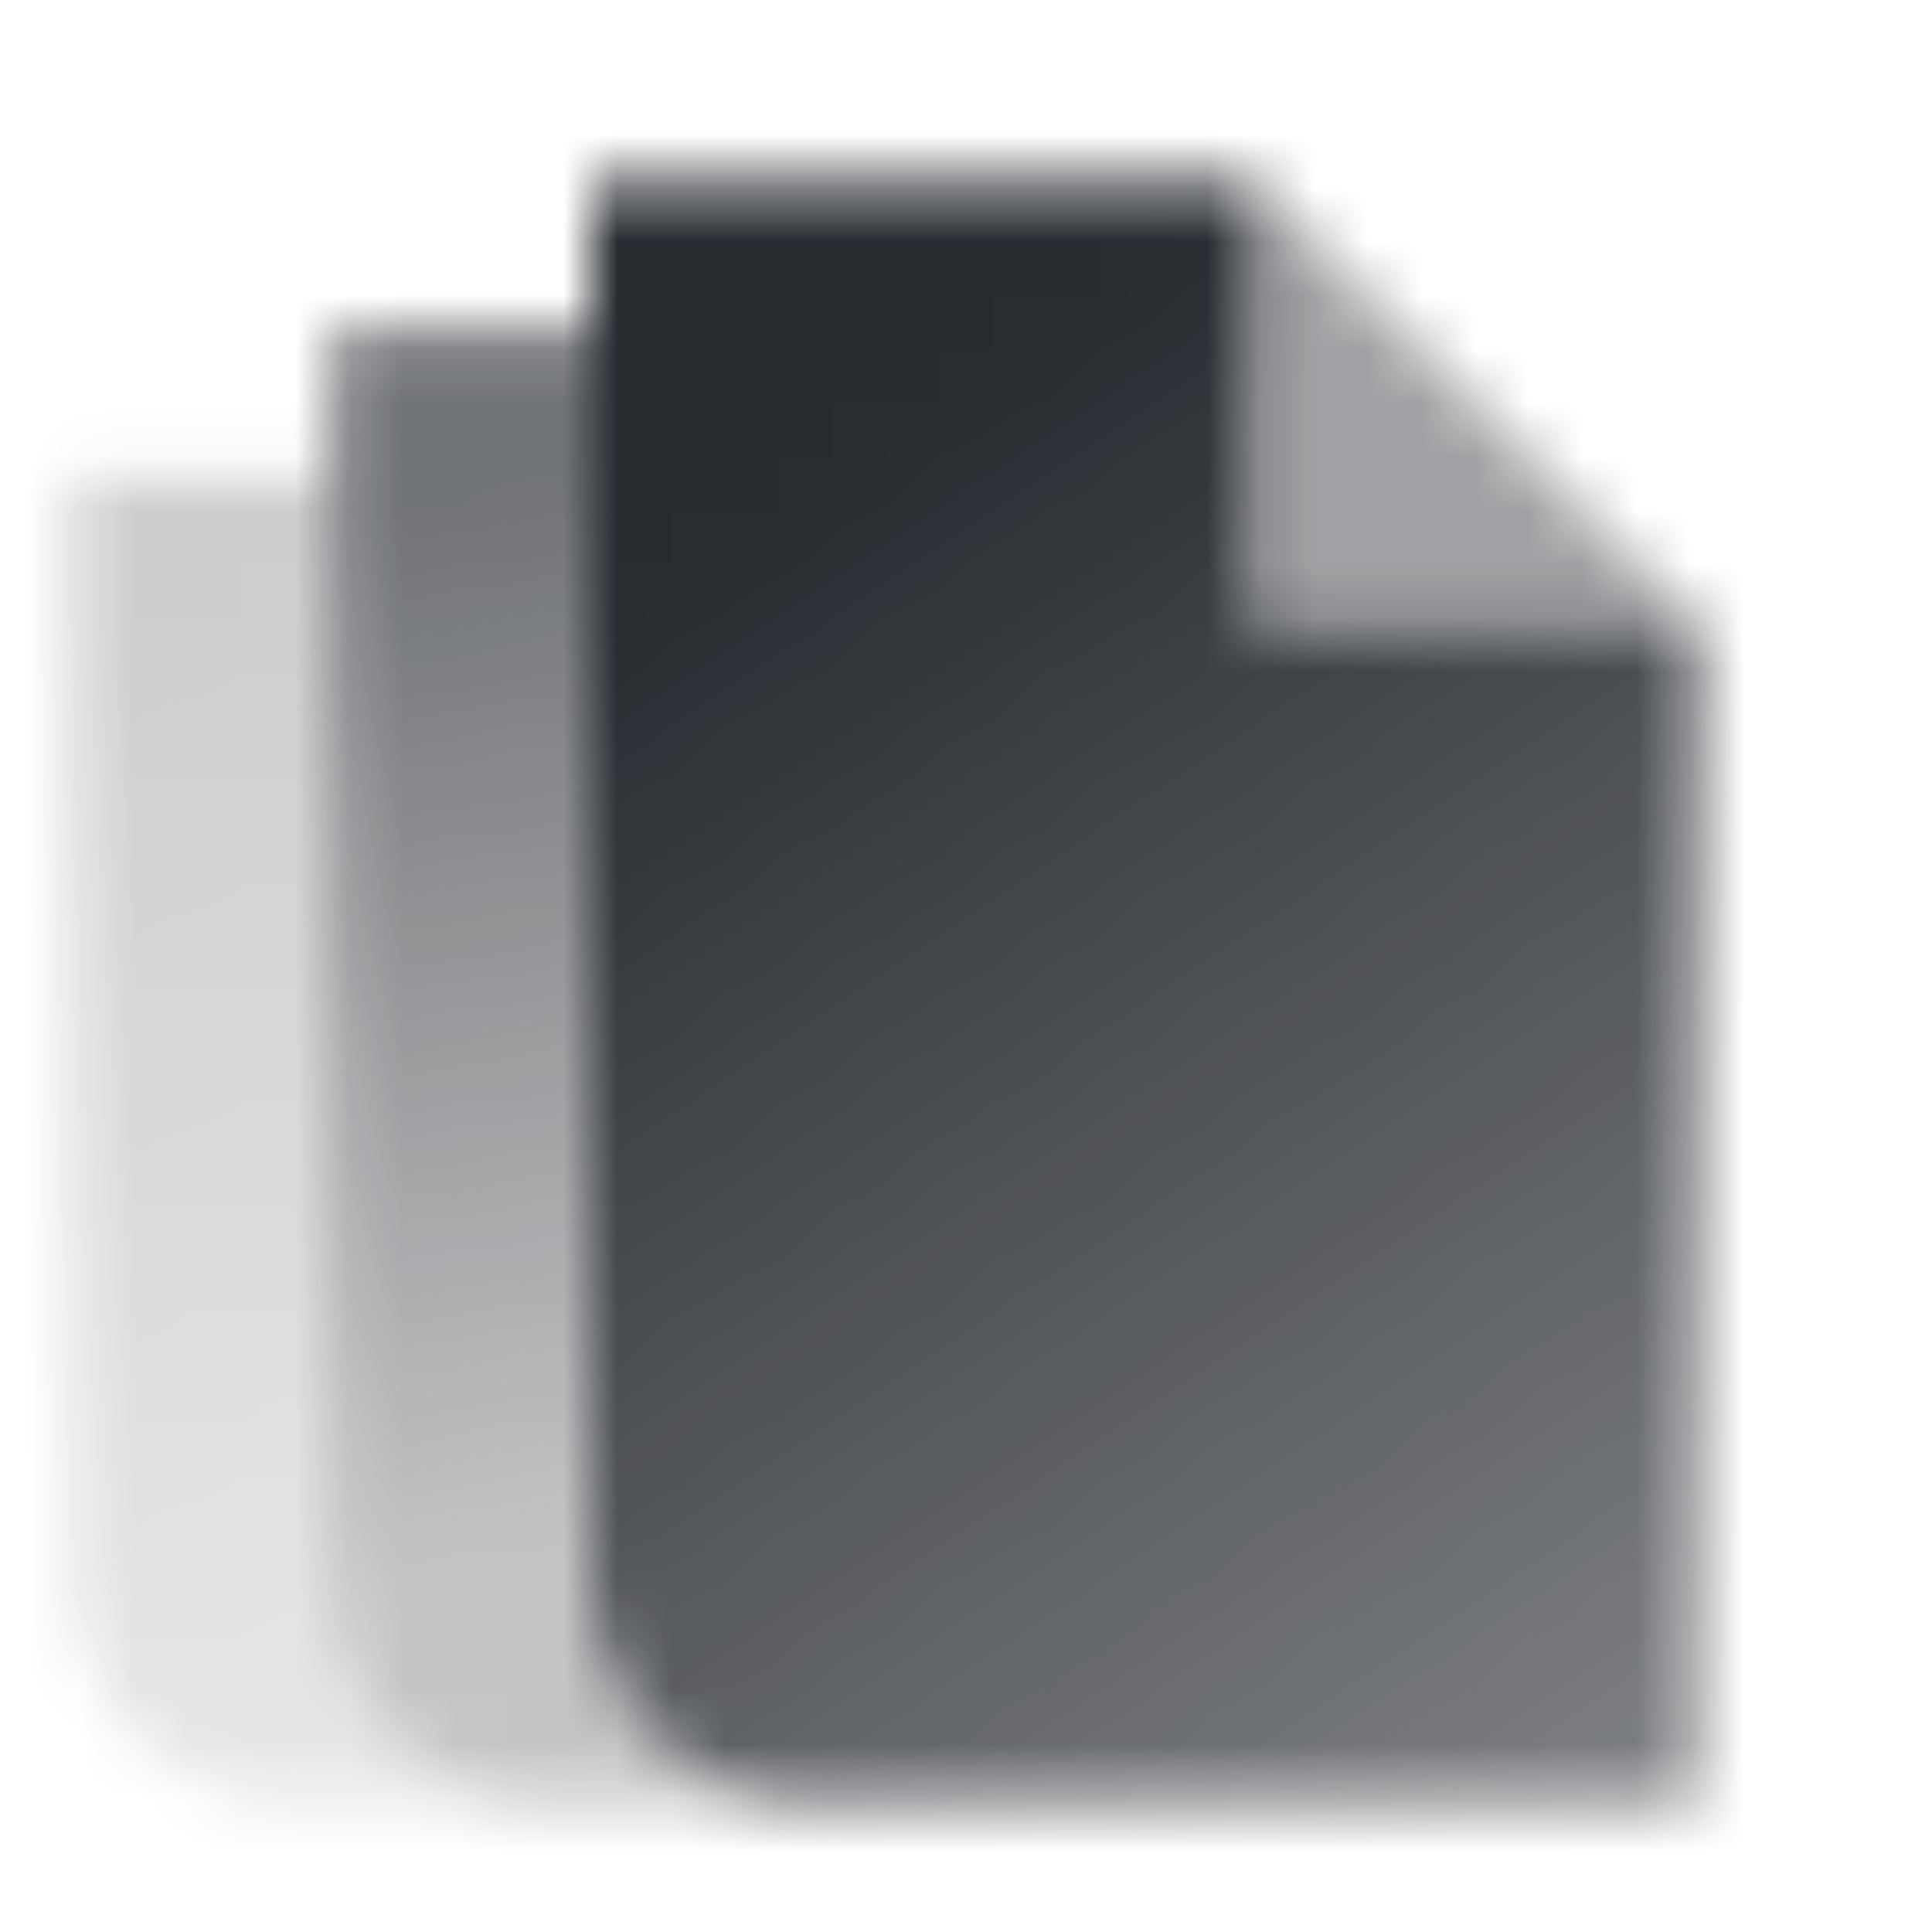
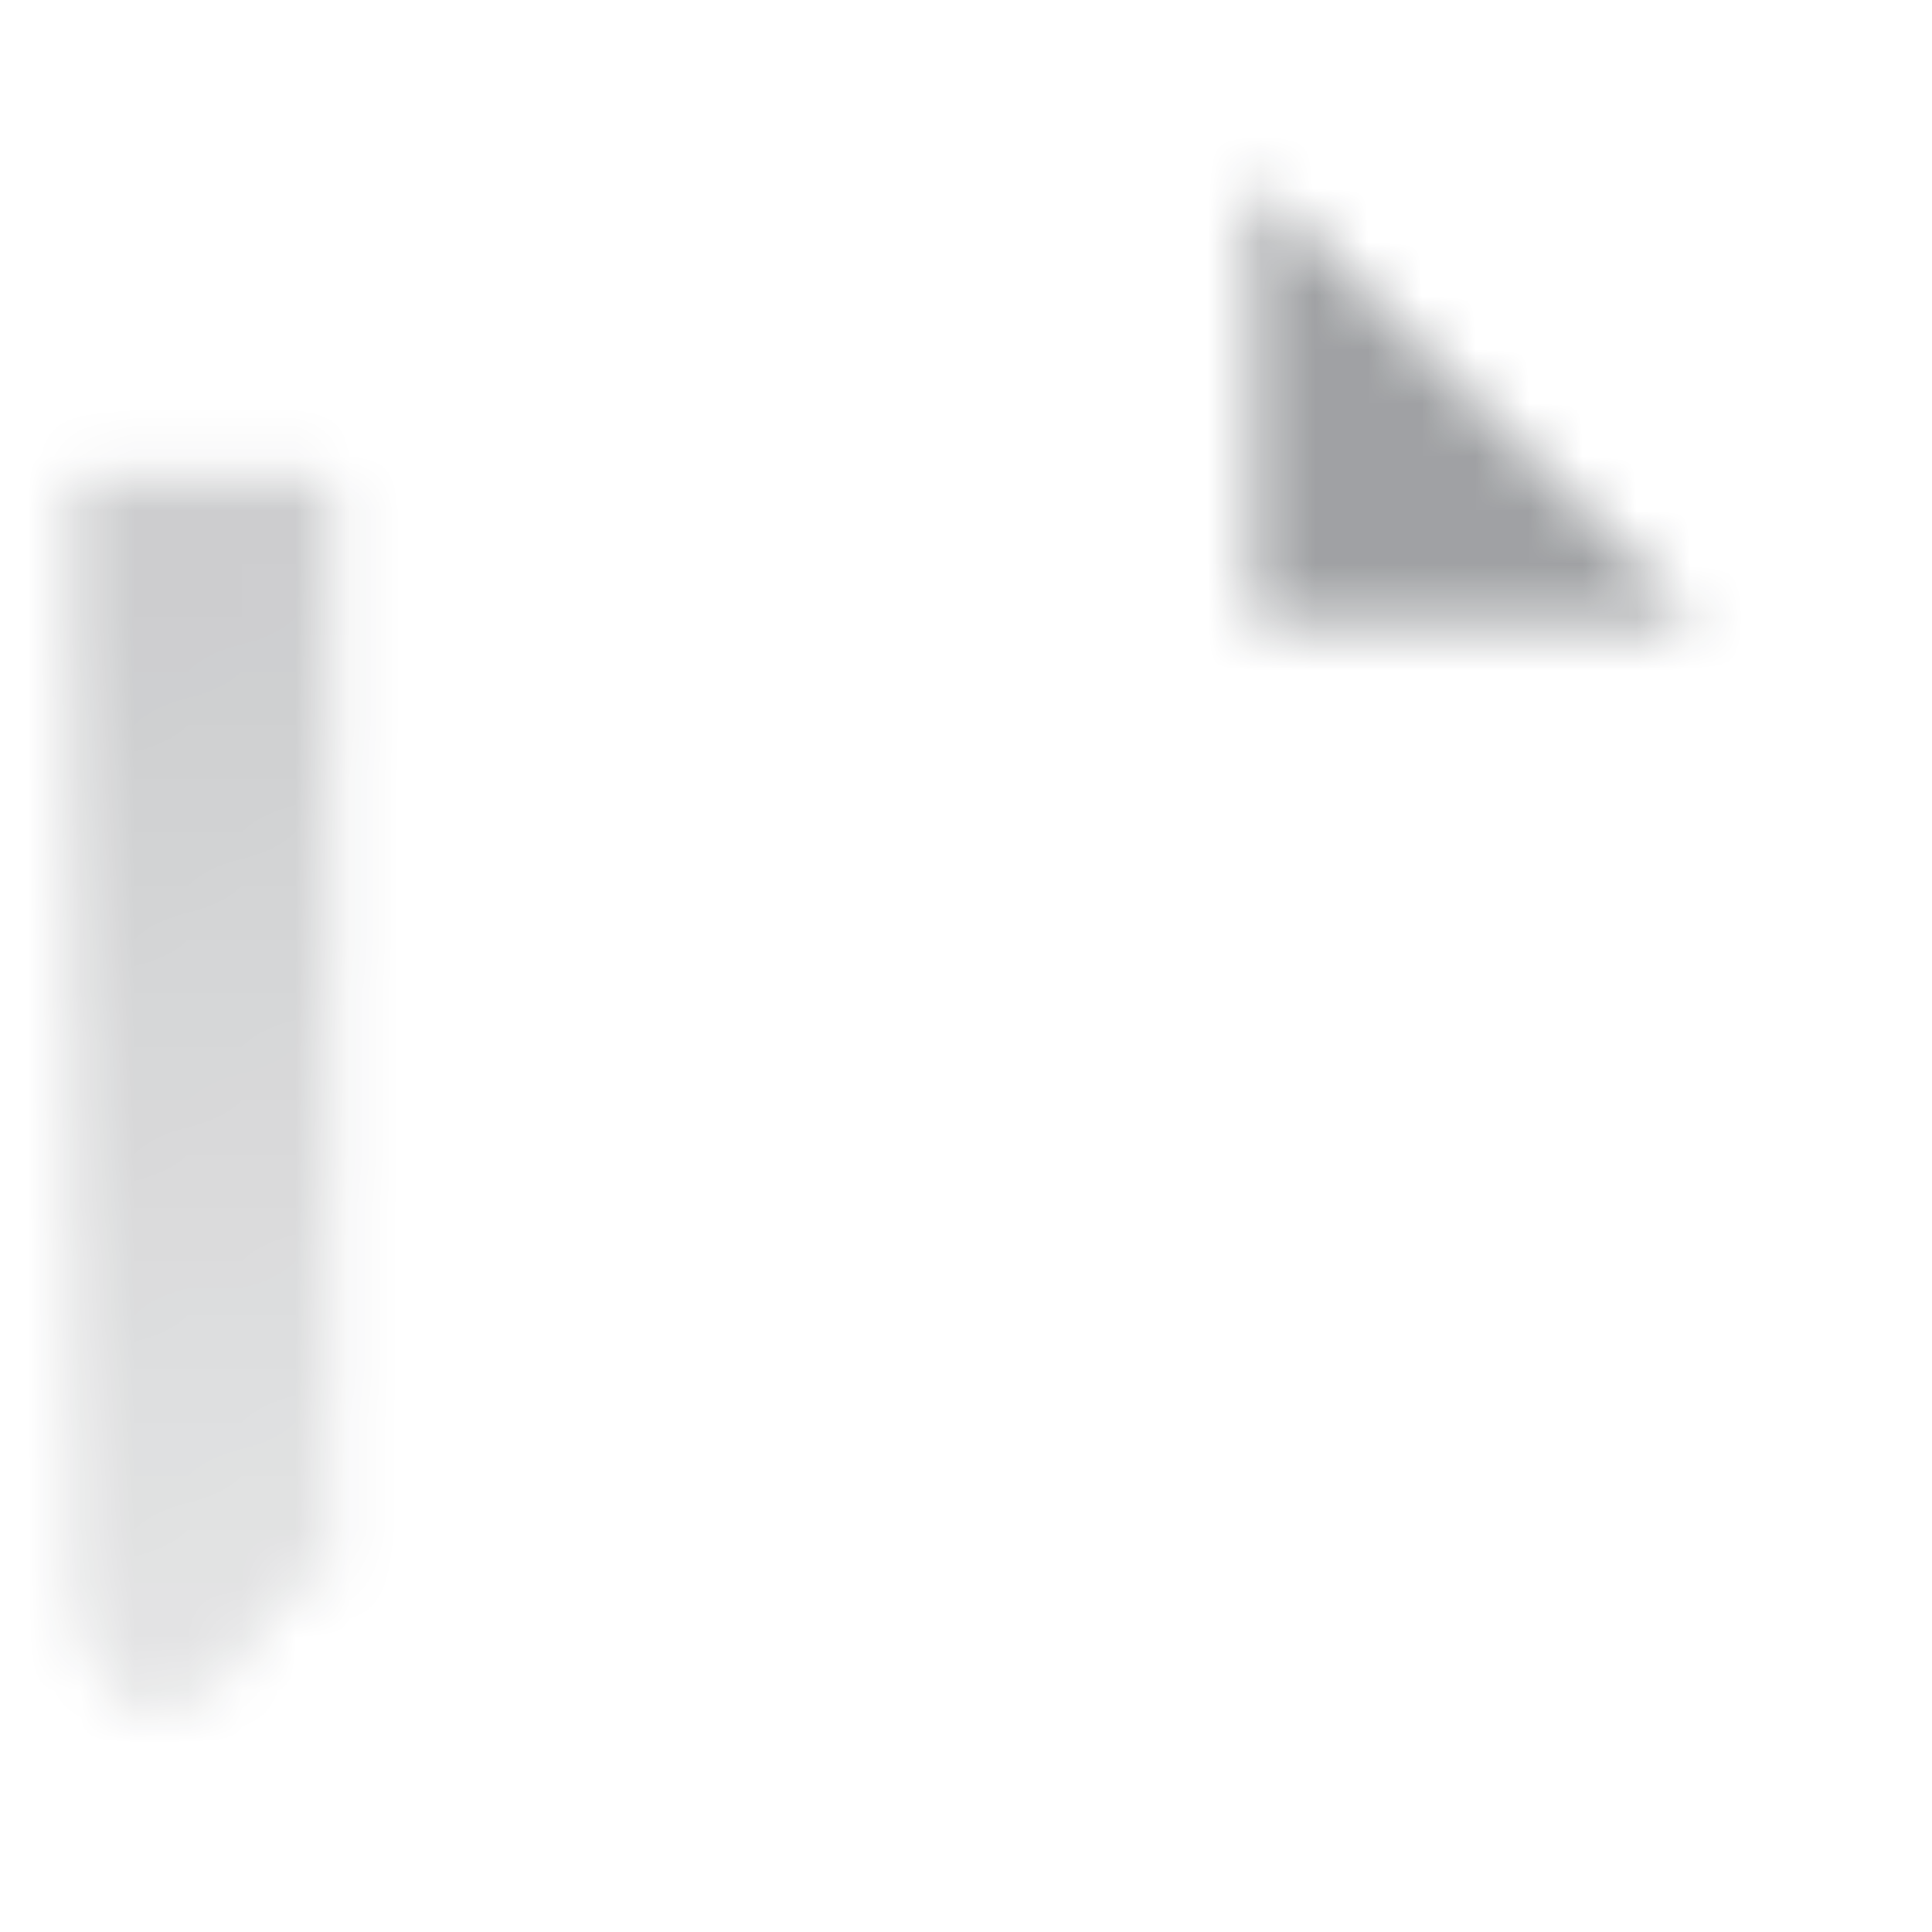
<svg xmlns="http://www.w3.org/2000/svg" width="36" height="36" viewBox="0 0 36 36" fill="none">
  <mask id="mask0_151_159" style="mask-type:alpha" maskUnits="userSpaceOnUse" x="1" y="3" width="31" height="31">
-     <path fill-rule="evenodd" clip-rule="evenodd" d="M6.188 6.125H11V29.5C11 31.778 12.847 33.625 15.125 33.625H10.312C8.034 33.625 6.188 31.778 6.188 29.5V6.125Z" fill="url(#paint0_linear_151_159)" />
-     <path opacity="0.7" fill-rule="evenodd" clip-rule="evenodd" d="M6.188 8.875V29.5C6.188 31.778 8.034 33.625 10.312 33.625H5.5C3.222 33.625 1.375 31.778 1.375 29.5V8.875H6.188Z" fill="url(#paint1_linear_151_159)" />
+     <path opacity="0.7" fill-rule="evenodd" clip-rule="evenodd" d="M6.188 8.875V29.5H5.5C3.222 33.625 1.375 31.778 1.375 29.5V8.875H6.188Z" fill="url(#paint1_linear_151_159)" />
    <path opacity="0.4" d="M23.375 3.375V11.625H31.625L23.375 3.375Z" fill="black" />
-     <path d="M23.375 3.375H11V29.5C11 31.778 12.847 33.625 15.125 33.625H31.625V11.625H23.375V3.375Z" fill="url(#paint2_linear_151_159)" />
  </mask>
  <g mask="url(#mask0_151_159)">
    <path d="M0 2H33V35H0V2Z" fill="#11151B" />
  </g>
  <defs>
    <linearGradient id="paint0_linear_151_159" x1="11.729" y1="8.669" x2="14.989" y2="28.496" gradientUnits="userSpaceOnUse">
      <stop stop-opacity="0.6" />
      <stop offset="1" stop-opacity="0.25" />
    </linearGradient>
    <linearGradient id="paint1_linear_151_159" x1="6.916" y1="11.164" x2="10.862" y2="31.518" gradientUnits="userSpaceOnUse">
      <stop stop-opacity="0.3" />
      <stop offset="1" stop-opacity="0.15" />
    </linearGradient>
    <linearGradient id="paint2_linear_151_159" x1="15.812" y1="8.875" x2="31.625" y2="32.25" gradientUnits="userSpaceOnUse">
      <stop stop-opacity="0.9" />
      <stop offset="1" stop-opacity="0.55" />
    </linearGradient>
  </defs>
</svg>